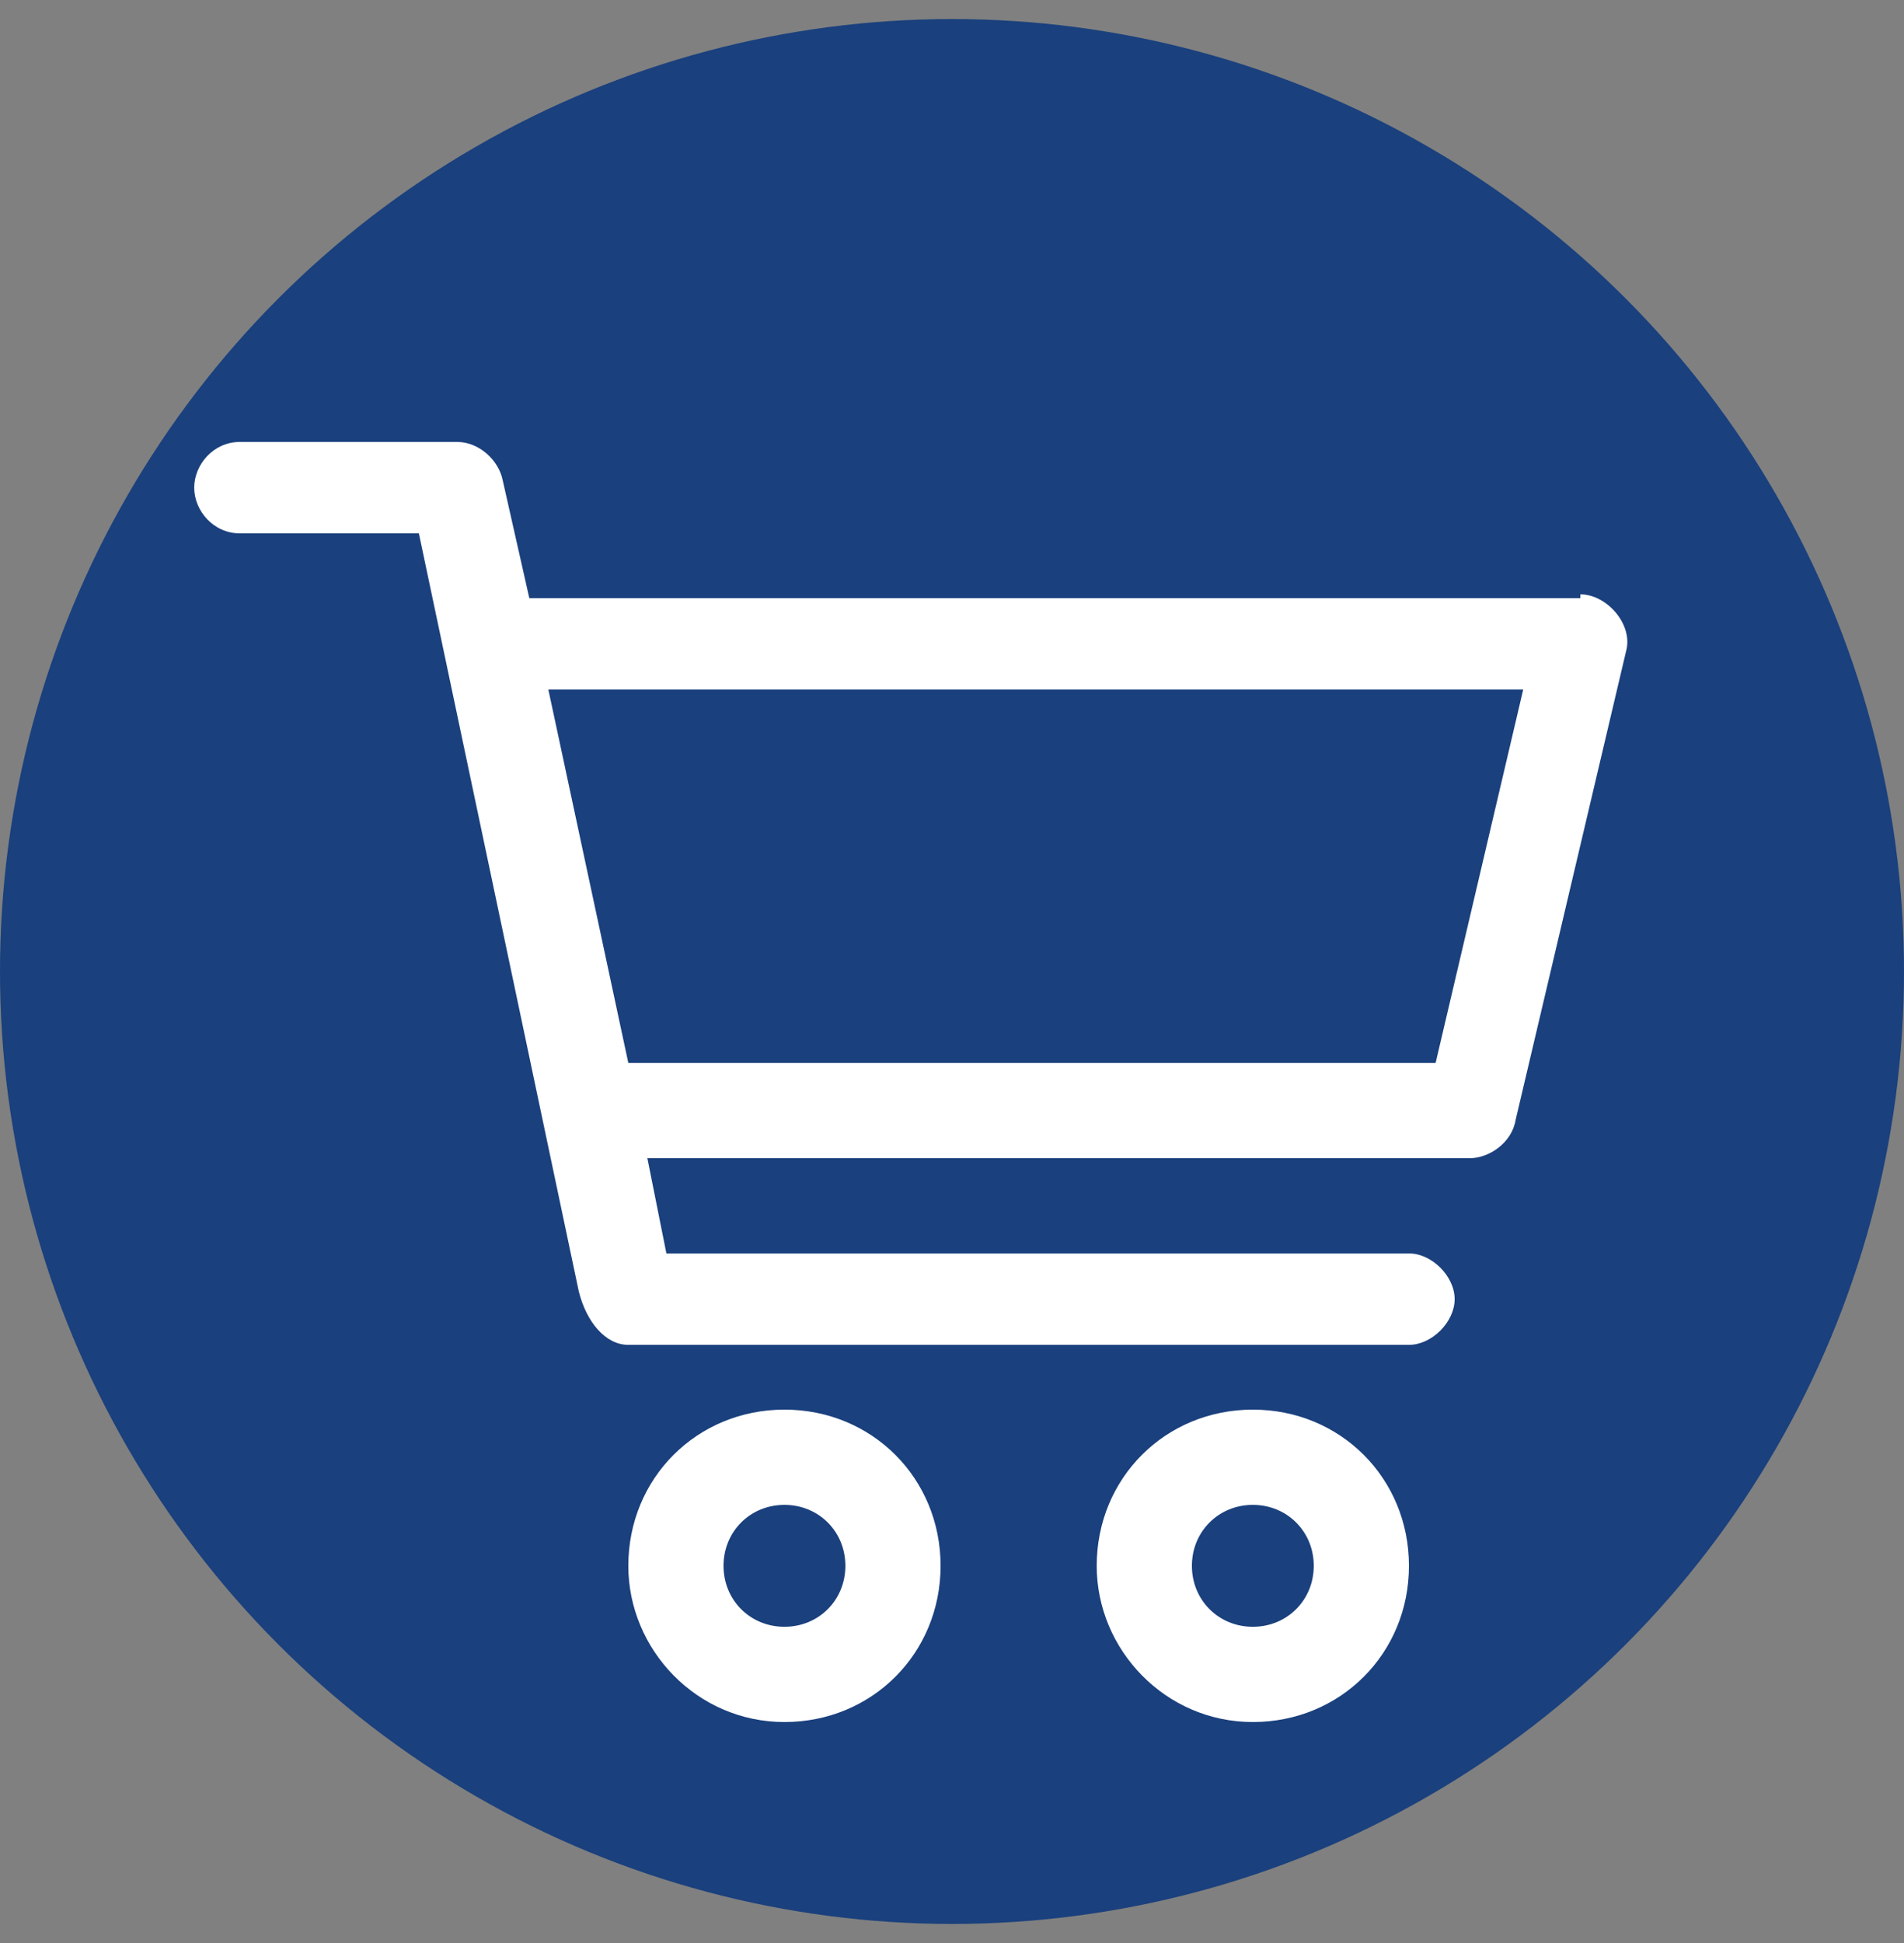
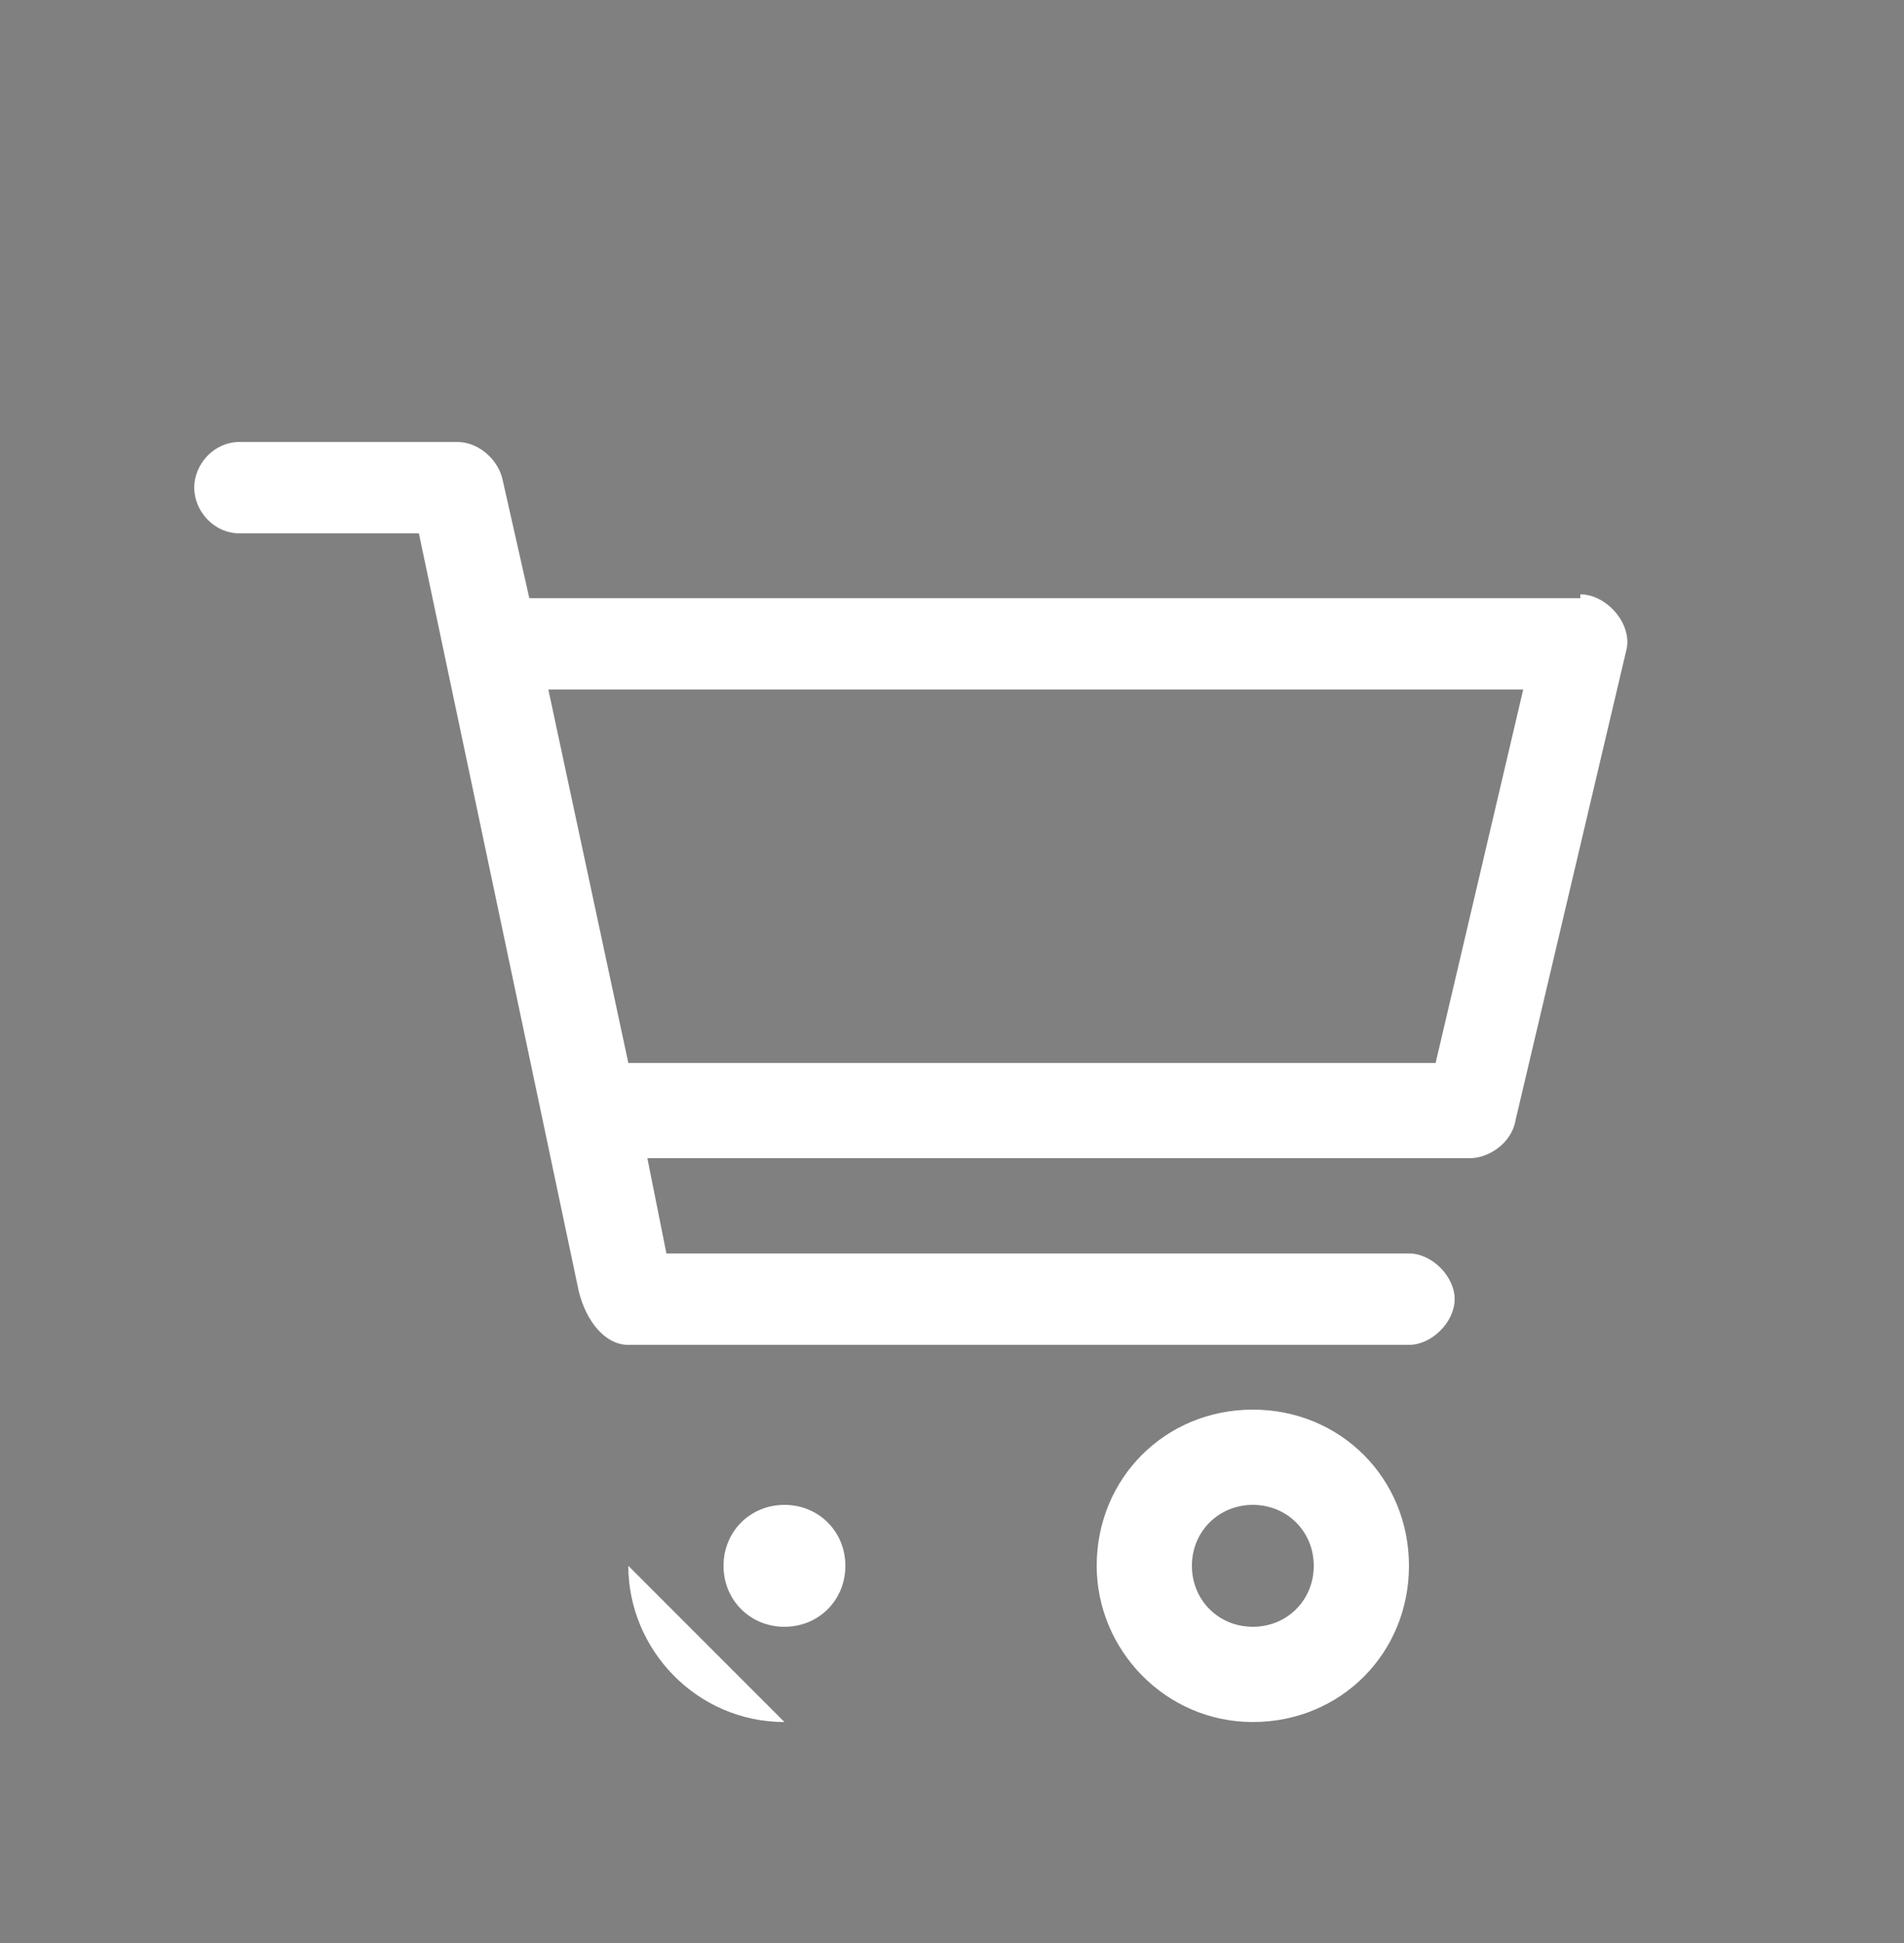
<svg xmlns="http://www.w3.org/2000/svg" id="testo_cerchio" width="50" height="51" viewBox="0 0 50 51">
  <rect x="0" y="0" width="50" height="51" fill="#808080" stroke="none" />
  <defs>
    <style>.cls-1{fill:#fff;}.cls-2{fill:#1a407d;}</style>
  </defs>
-   <circle class="cls-2" cx="25" cy="25.5" r="25" />
-   <path class="cls-1" d="M31.3,41.1c0-.9.7-1.6,1.6-1.6s1.6.7,1.6,1.6-.7,1.6-1.6,1.6-1.6-.7-1.6-1.6M28.8,41.1c0,2.2,1.8,4.1,4.1,4.1s4.1-1.8,4.1-4.1-1.8-4.1-4.1-4.1-4.1,1.8-4.1,4.1M19,41.1c0-.9.7-1.6,1.6-1.6s1.6.7,1.6,1.6-.7,1.6-1.6,1.6-1.6-.7-1.6-1.6M16.5,41.1c0,2.2,1.8,4.1,4.1,4.1s4.1-1.8,4.1-4.1-1.8-4.1-4.1-4.1-4.1,1.8-4.1,4.1M40,18.1l-2.3,9.8h-21.2l-2.1-9.8s25.6,0,25.6,0ZM41.5,15.7H13.9l-.7-3.1c-.1-.5-.6-1-1.2-1h-5.7c-.7,0-1.2.6-1.2,1.2s.5,1.2,1.2,1.2h4.7l4.2,19.9c.2.8.7,1.4,1.3,1.4h20.5c.6,0,1.2-.6,1.2-1.2s-.6-1.2-1.2-1.2h-19.5l-.5-2.5h21.6c.5,0,1.1-.4,1.2-1l2.9-12.3c.2-.7-.5-1.5-1.2-1.5" />
+   <path class="cls-1" d="M31.3,41.1c0-.9.7-1.6,1.6-1.6s1.6.7,1.6,1.6-.7,1.6-1.6,1.6-1.6-.7-1.6-1.6M28.8,41.1c0,2.2,1.8,4.1,4.1,4.1s4.1-1.8,4.1-4.1-1.8-4.1-4.1-4.1-4.1,1.8-4.1,4.1M19,41.1c0-.9.7-1.6,1.6-1.6s1.6.7,1.6,1.6-.7,1.6-1.6,1.6-1.6-.7-1.6-1.6M16.5,41.1c0,2.2,1.8,4.1,4.1,4.1M40,18.1l-2.3,9.8h-21.2l-2.1-9.8s25.6,0,25.6,0ZM41.5,15.7H13.9l-.7-3.1c-.1-.5-.6-1-1.2-1h-5.7c-.7,0-1.2.6-1.2,1.2s.5,1.2,1.2,1.2h4.7l4.2,19.9c.2.8.7,1.4,1.3,1.4h20.5c.6,0,1.2-.6,1.2-1.2s-.6-1.2-1.2-1.2h-19.5l-.5-2.5h21.6c.5,0,1.1-.4,1.2-1l2.9-12.3c.2-.7-.5-1.5-1.2-1.5" />
</svg>